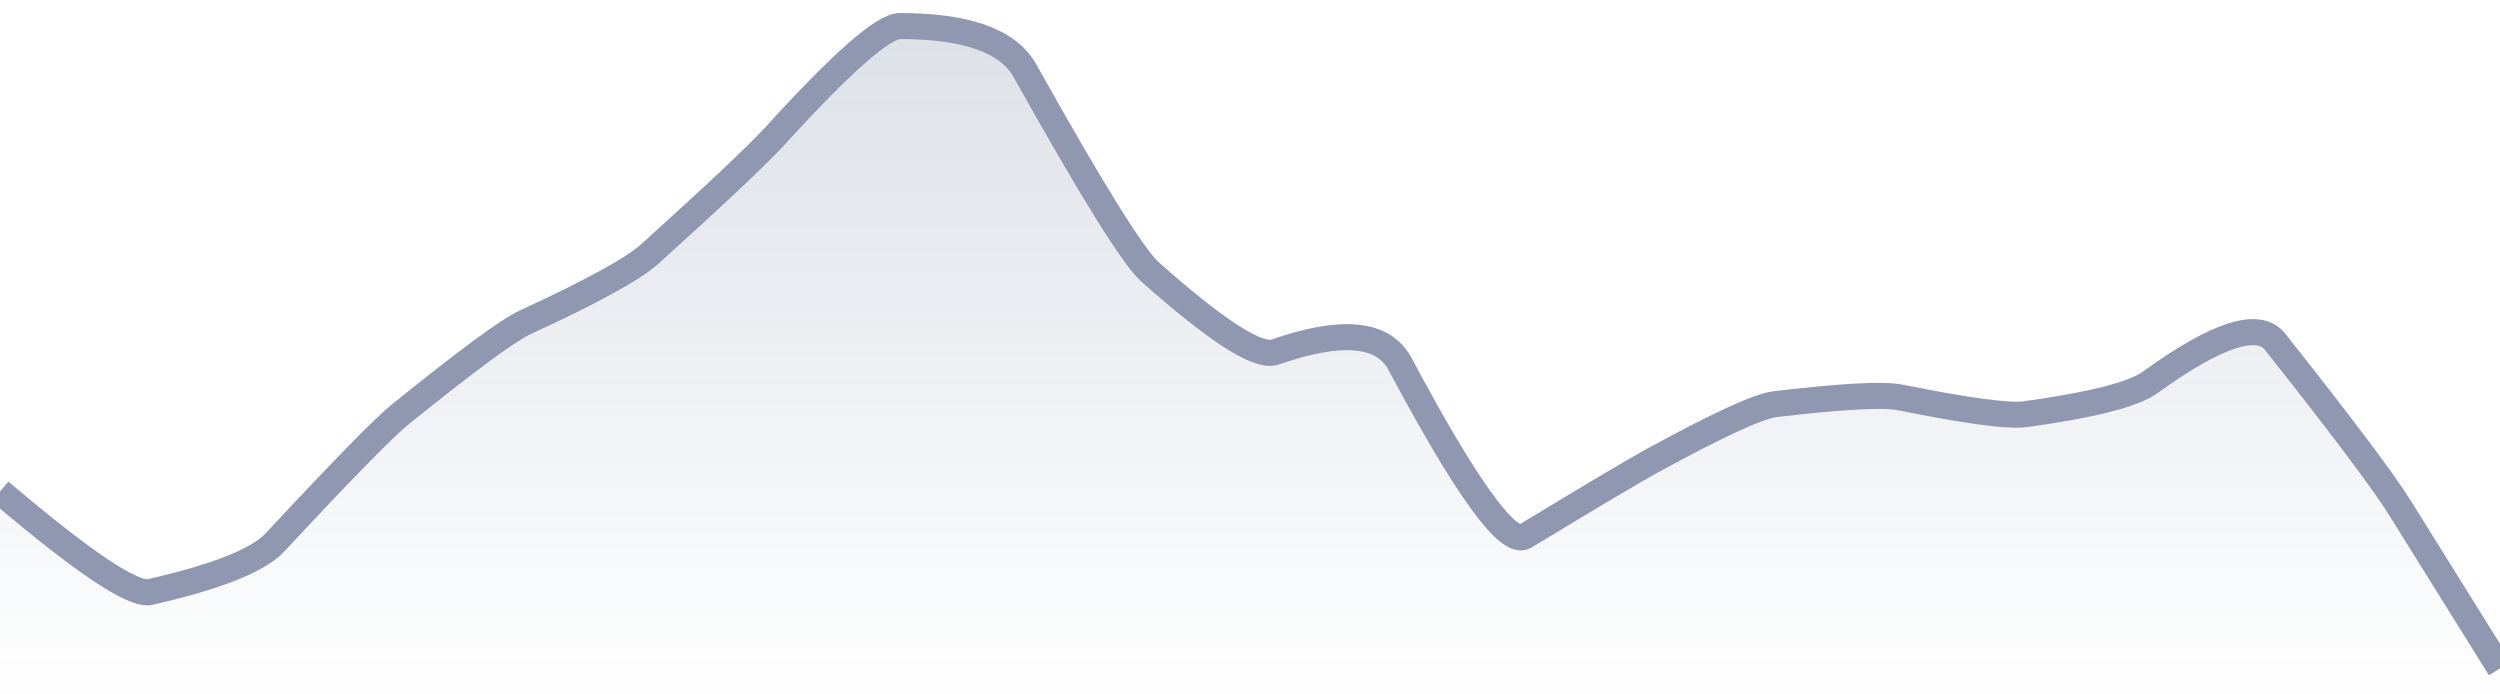
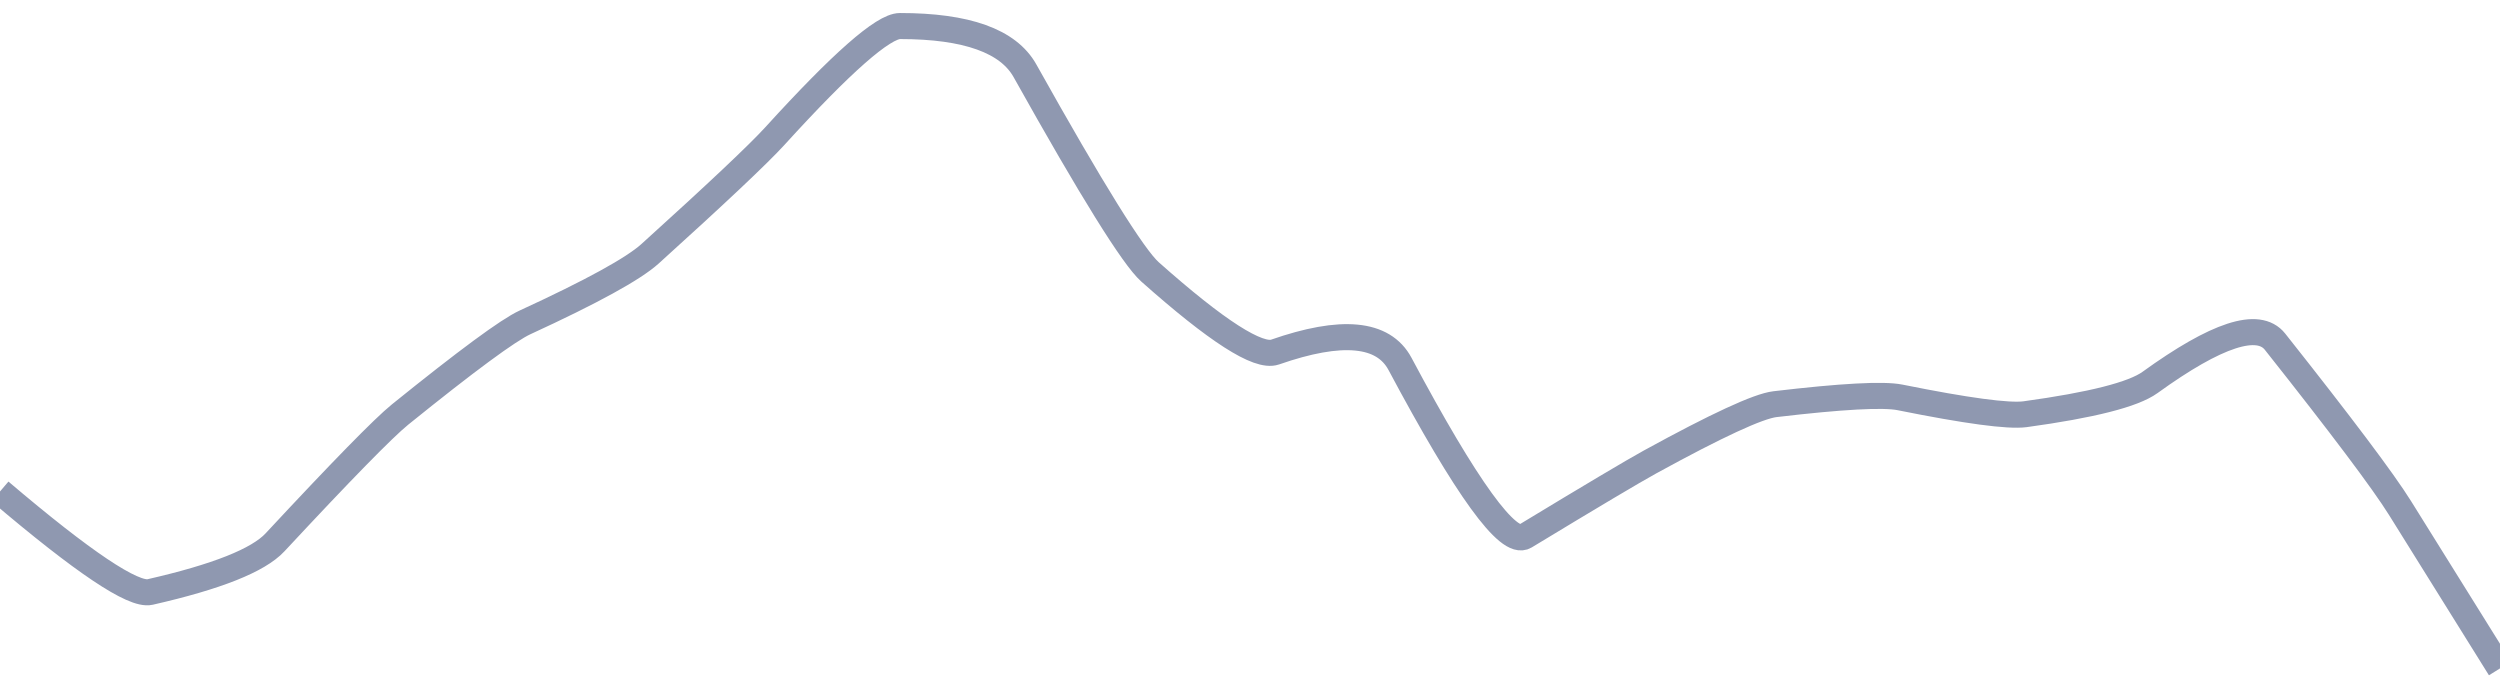
<svg xmlns="http://www.w3.org/2000/svg" viewBox="0 0 144 40" width="144" height="40">
  <defs>
    <linearGradient id="gradient" x1="0" y1="0" x2="0" y2="1">
      <stop offset="0%" stop-color="#8F98B0" stop-opacity="0.3" />
      <stop offset="100%" stop-color="#8F98B0" stop-opacity="0" />
    </linearGradient>
  </defs>
-   <path d="M 0,28.31 Q 7.2,34.43 8.64,34.1 Q 14.4,32.79 15.84,31.24 Q 21.6,25.05 23.04,23.88 Q 28.8,19.23 30.24,18.57 Q 36,15.92 37.44,14.62 Q 43.2,9.41 44.64,7.83 Q 50.4,1.5 51.84,1.5 Q 57.6,1.5 59.04,4.08 Q 64.8,14.38 66.24,15.66 Q 72,20.78 73.44,20.28 Q 79.2,18.27 80.64,20.96 Q 86.4,31.76 87.84,30.89 Q 93.6,27.4 95.04,26.61 Q 100.8,23.45 102.24,23.28 Q 108,22.6 109.44,22.89 Q 115.2,24.05 116.64,23.86 Q 122.4,23.07 123.84,22.03 Q 129.6,17.87 131.04,19.68 Q 136.8,26.95 138.24,29.26 T 144,38.5 L 144,40 L 0,40 Z" fill="url(#gradient)" />
  <path d="M 0,28.31 Q 7.2,34.43 8.64,34.1 Q 14.4,32.79 15.84,31.24 Q 21.6,25.05 23.04,23.88 Q 28.8,19.23 30.24,18.57 Q 36,15.92 37.44,14.62 Q 43.2,9.41 44.64,7.83 Q 50.4,1.5 51.84,1.5 Q 57.6,1.5 59.04,4.08 Q 64.8,14.38 66.24,15.66 Q 72,20.78 73.44,20.28 Q 79.2,18.27 80.64,20.96 Q 86.4,31.76 87.84,30.89 Q 93.6,27.4 95.04,26.61 Q 100.8,23.45 102.24,23.28 Q 108,22.6 109.44,22.89 Q 115.2,24.05 116.64,23.86 Q 122.4,23.07 123.84,22.03 Q 129.6,17.87 131.04,19.68 Q 136.8,26.95 138.24,29.26 T 144,38.5" fill="none" stroke="#8F98B0" stroke-width="1.5" />
</svg>